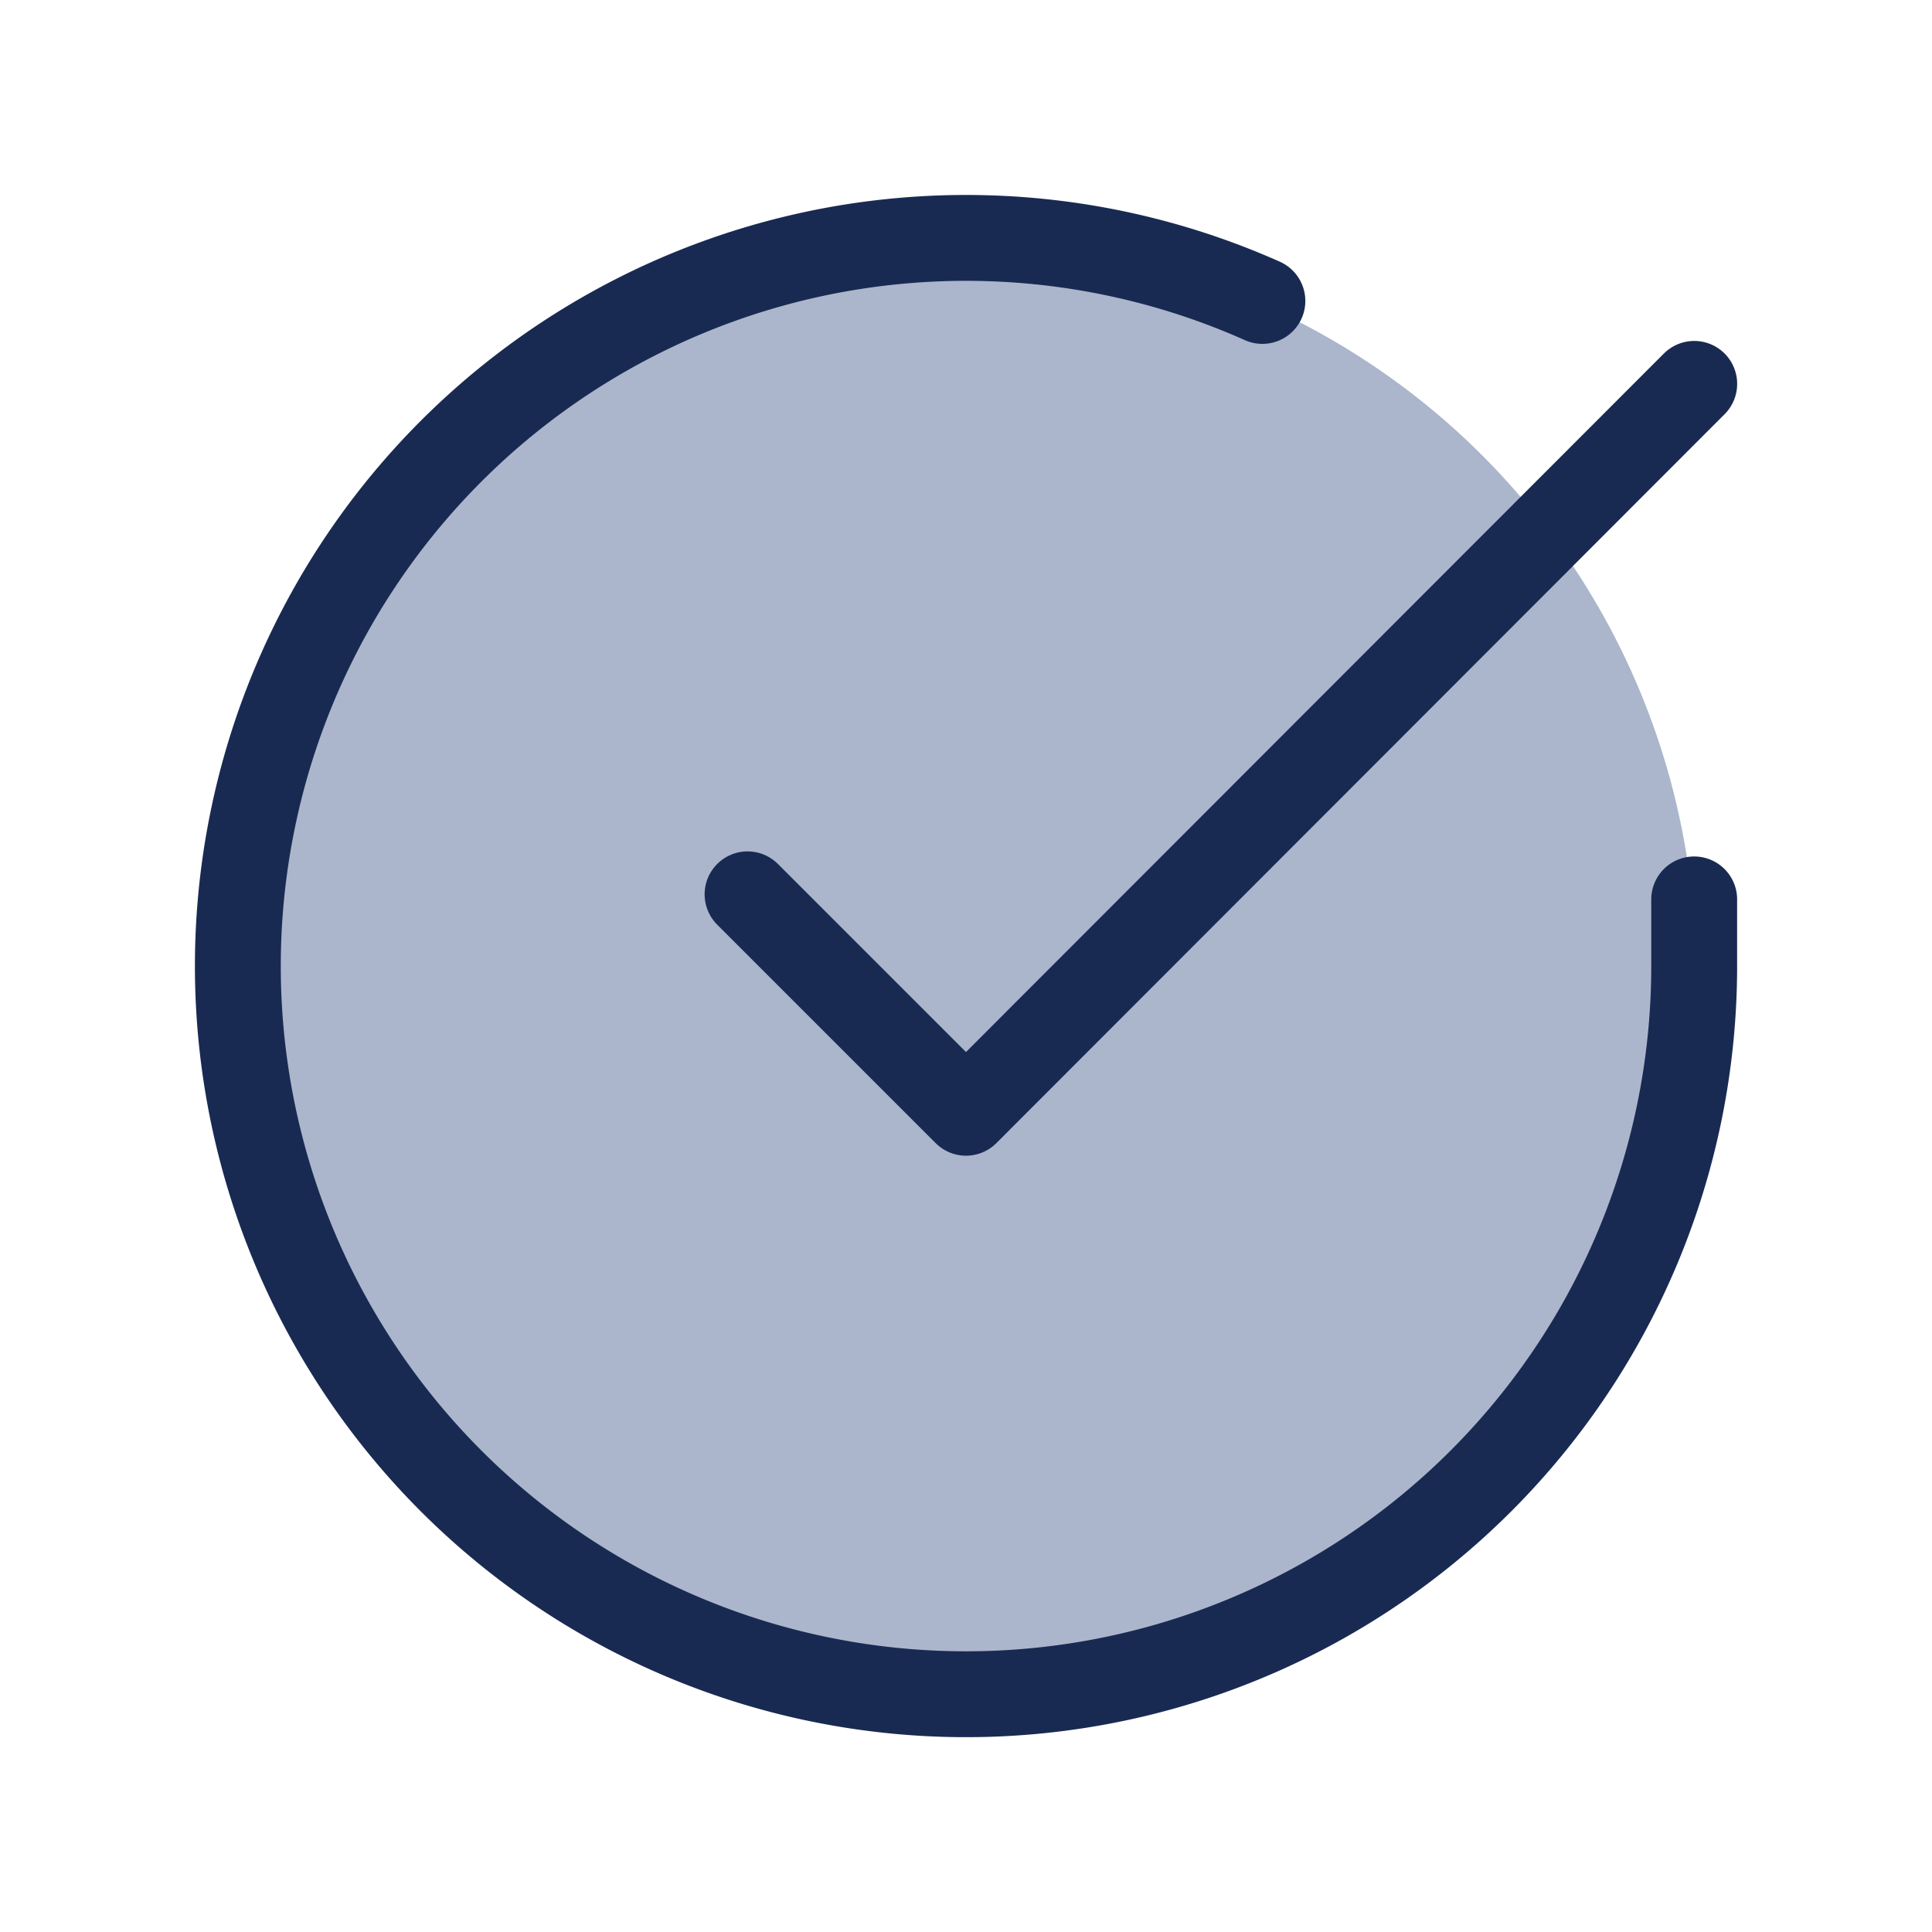
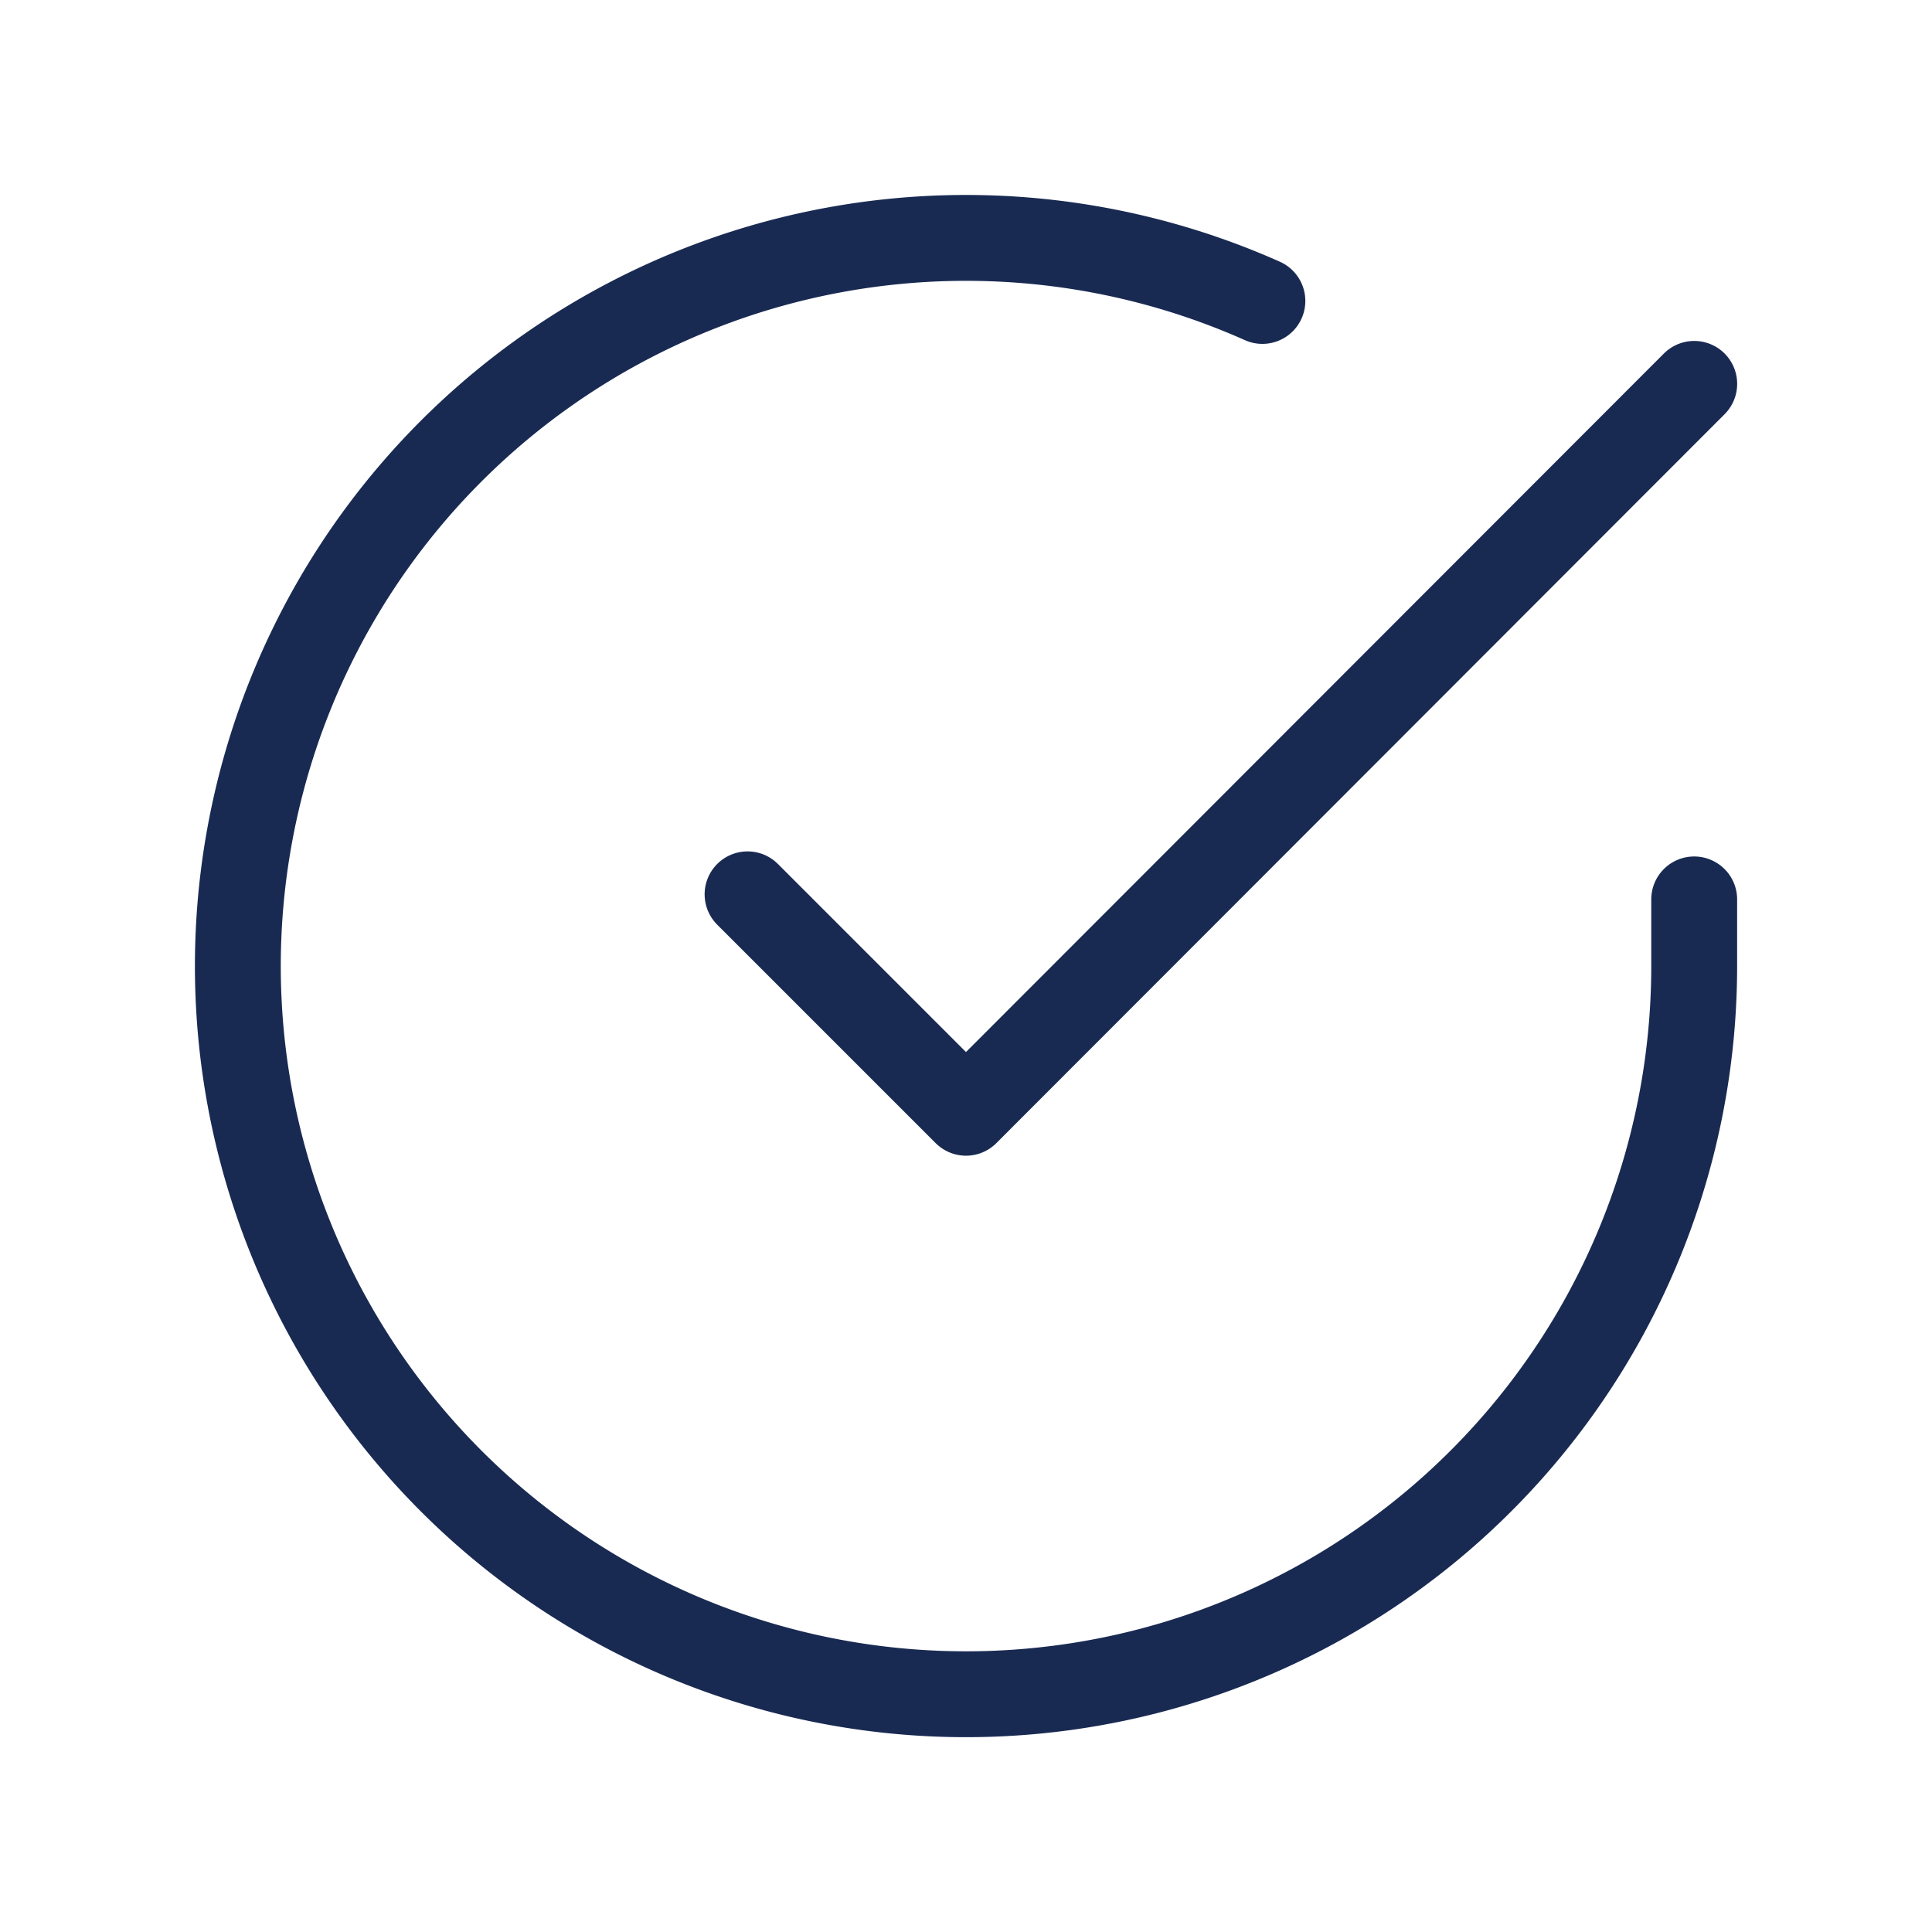
<svg xmlns="http://www.w3.org/2000/svg" width="90" height="90" viewBox="0 0 90 90">
  <defs>
    <clipPath id="clip-path">
      <rect id="Rectangle_2407" data-name="Rectangle 2407" width="90" height="90" transform="translate(140 933)" fill="#fff" />
    </clipPath>
  </defs>
  <g id="Group_40773" data-name="Group 40773" transform="translate(-140 -933)">
    <g id="Mask_Group_2" data-name="Mask Group 2" clip-path="url(#clip-path)">
-       <circle id="Ellipse_50" data-name="Ellipse 50" cx="34" cy="34" r="34" transform="translate(151 944.25)" fill="#abb6cc" />
      <g id="Icon_feather-check-circle" data-name="Icon feather-check-circle" transform="translate(148.079 941.086)">
        <path id="Path_1446" data-name="Path 1446" d="M70.843,33.812v3.121a33.921,33.921,0,1,1-20.115-31" transform="translate(0)" fill="none" stroke="#192a52" stroke-linecap="round" stroke-linejoin="round" stroke-width="4" />
        <path id="Path_1447" data-name="Path 1447" d="M57.6,6,23.676,39.955,13.5,29.779" transform="translate(13.245 3.796)" fill="none" stroke="#192a52" stroke-linecap="round" stroke-linejoin="round" stroke-width="4" />
      </g>
    </g>
  </g>
</svg>